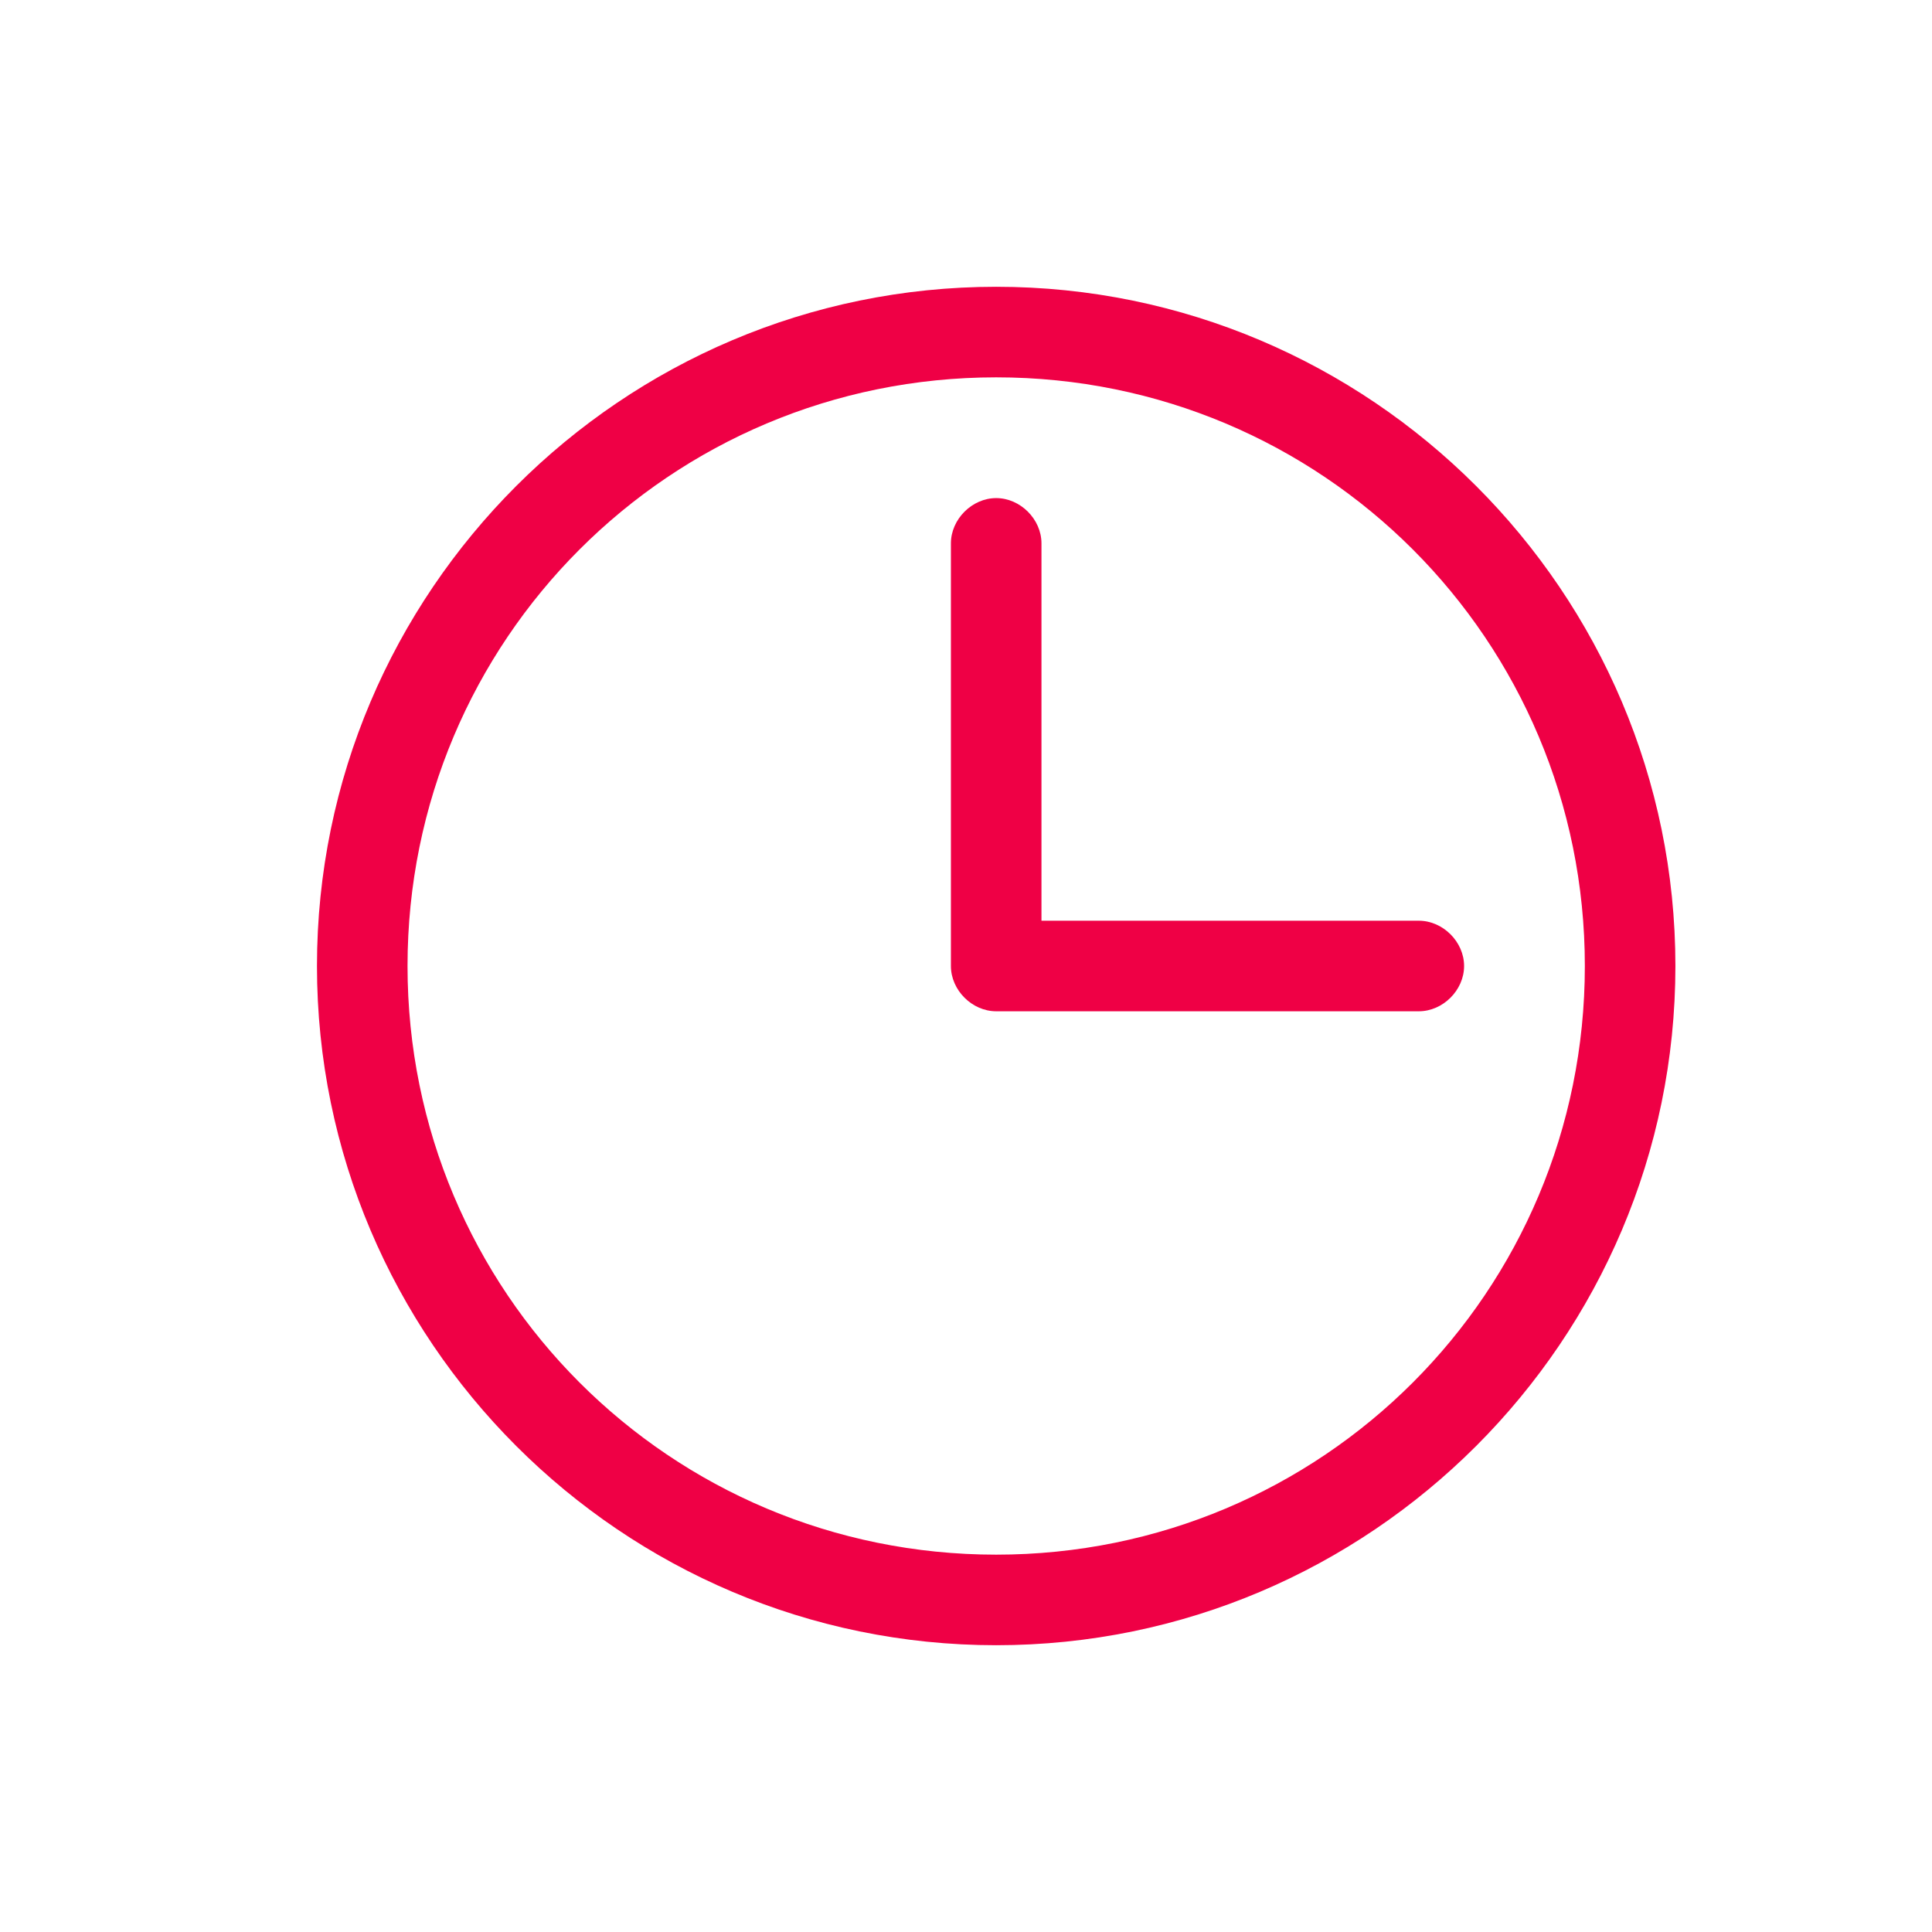
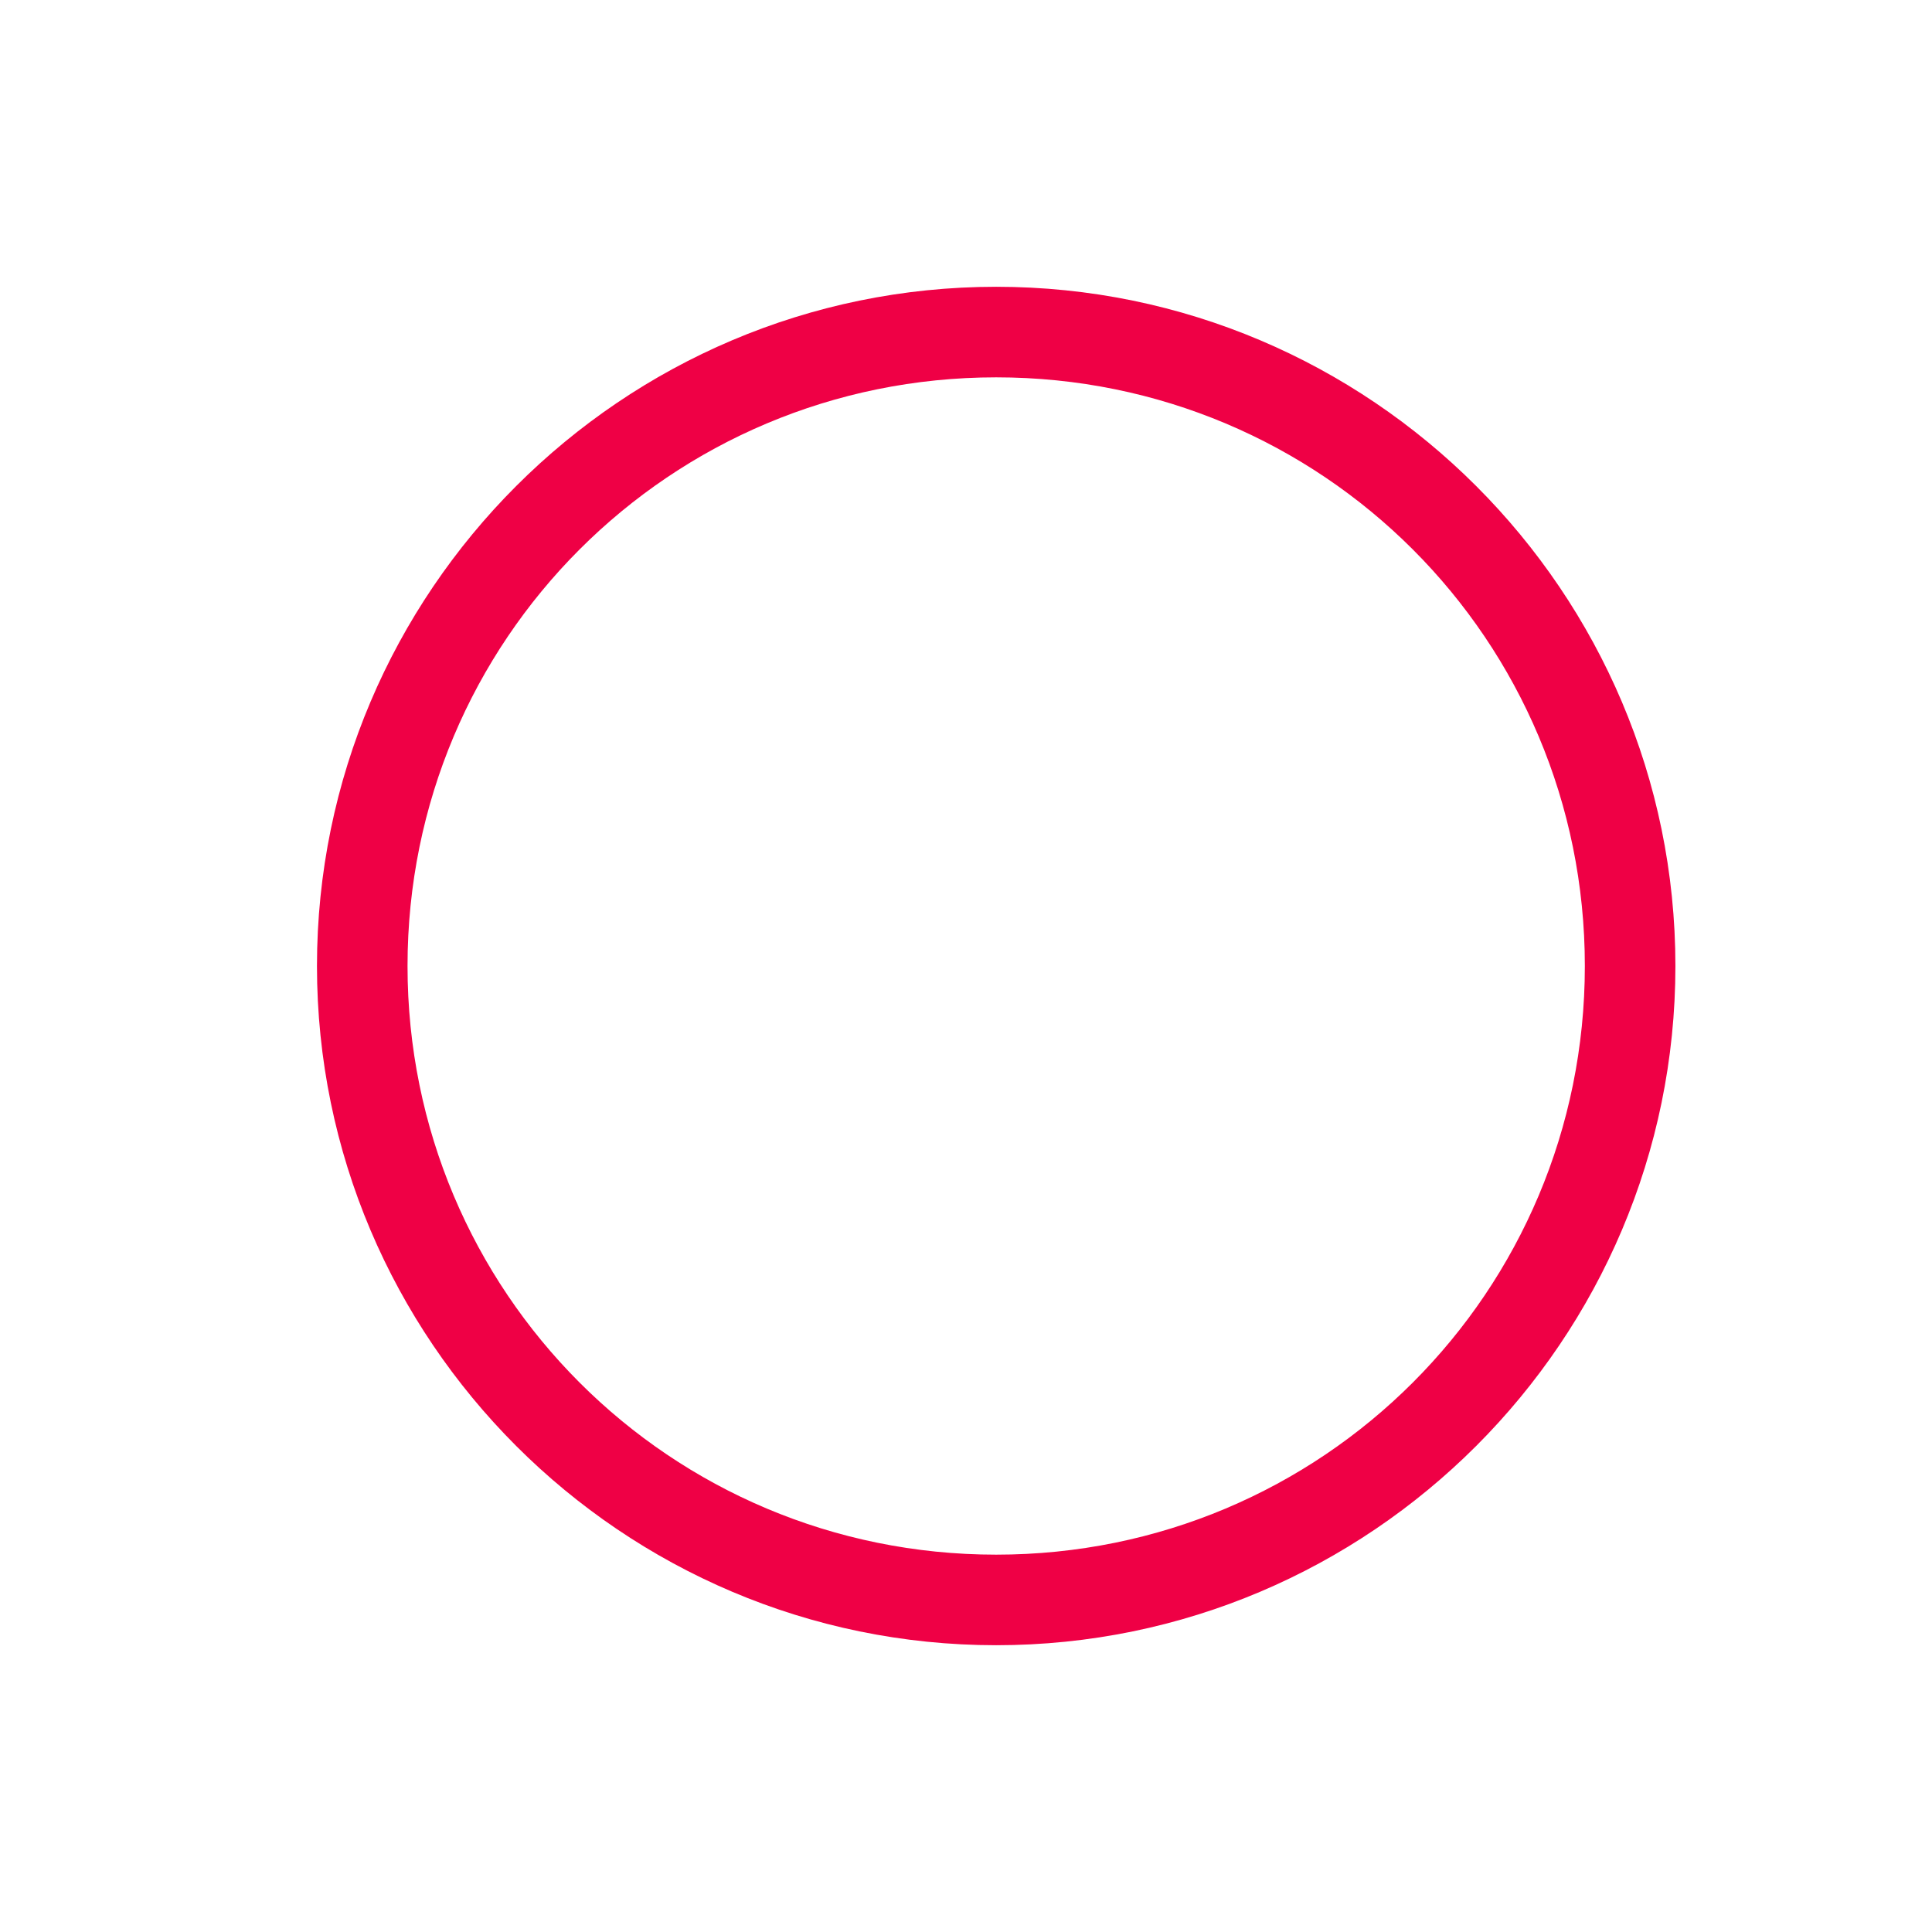
<svg xmlns="http://www.w3.org/2000/svg" height="100px" width="100px" fill="#ef0045" x="0px" y="0px" viewBox="0 0 64 64" style="enable-background:new 0 0 64 64;" xml:space="preserve">
  <g>
    <path d="M33,9.5C20.6,9.5,10.5,19.6,10.5,32S20.6,54.5,33,54.5c12.4,0,22.5-10.1,22.5-22.5S45.4,9.5,33,9.5z M33,51.5   c-10.8,0-19.5-8.7-19.5-19.5S22.2,12.5,33,12.5c10.8,0,19.5,8.7,19.5,19.5S43.8,51.5,33,51.5z" />
-     <path d="M47,30.5H34.5V18c0-0.8-0.7-1.5-1.5-1.5c-0.8,0-1.5,0.7-1.5,1.5v14c0,0.8,0.7,1.5,1.5,1.5h14c0.8,0,1.5-0.7,1.5-1.5   C48.5,31.2,47.8,30.5,47,30.5z" />
  </g>
</svg>